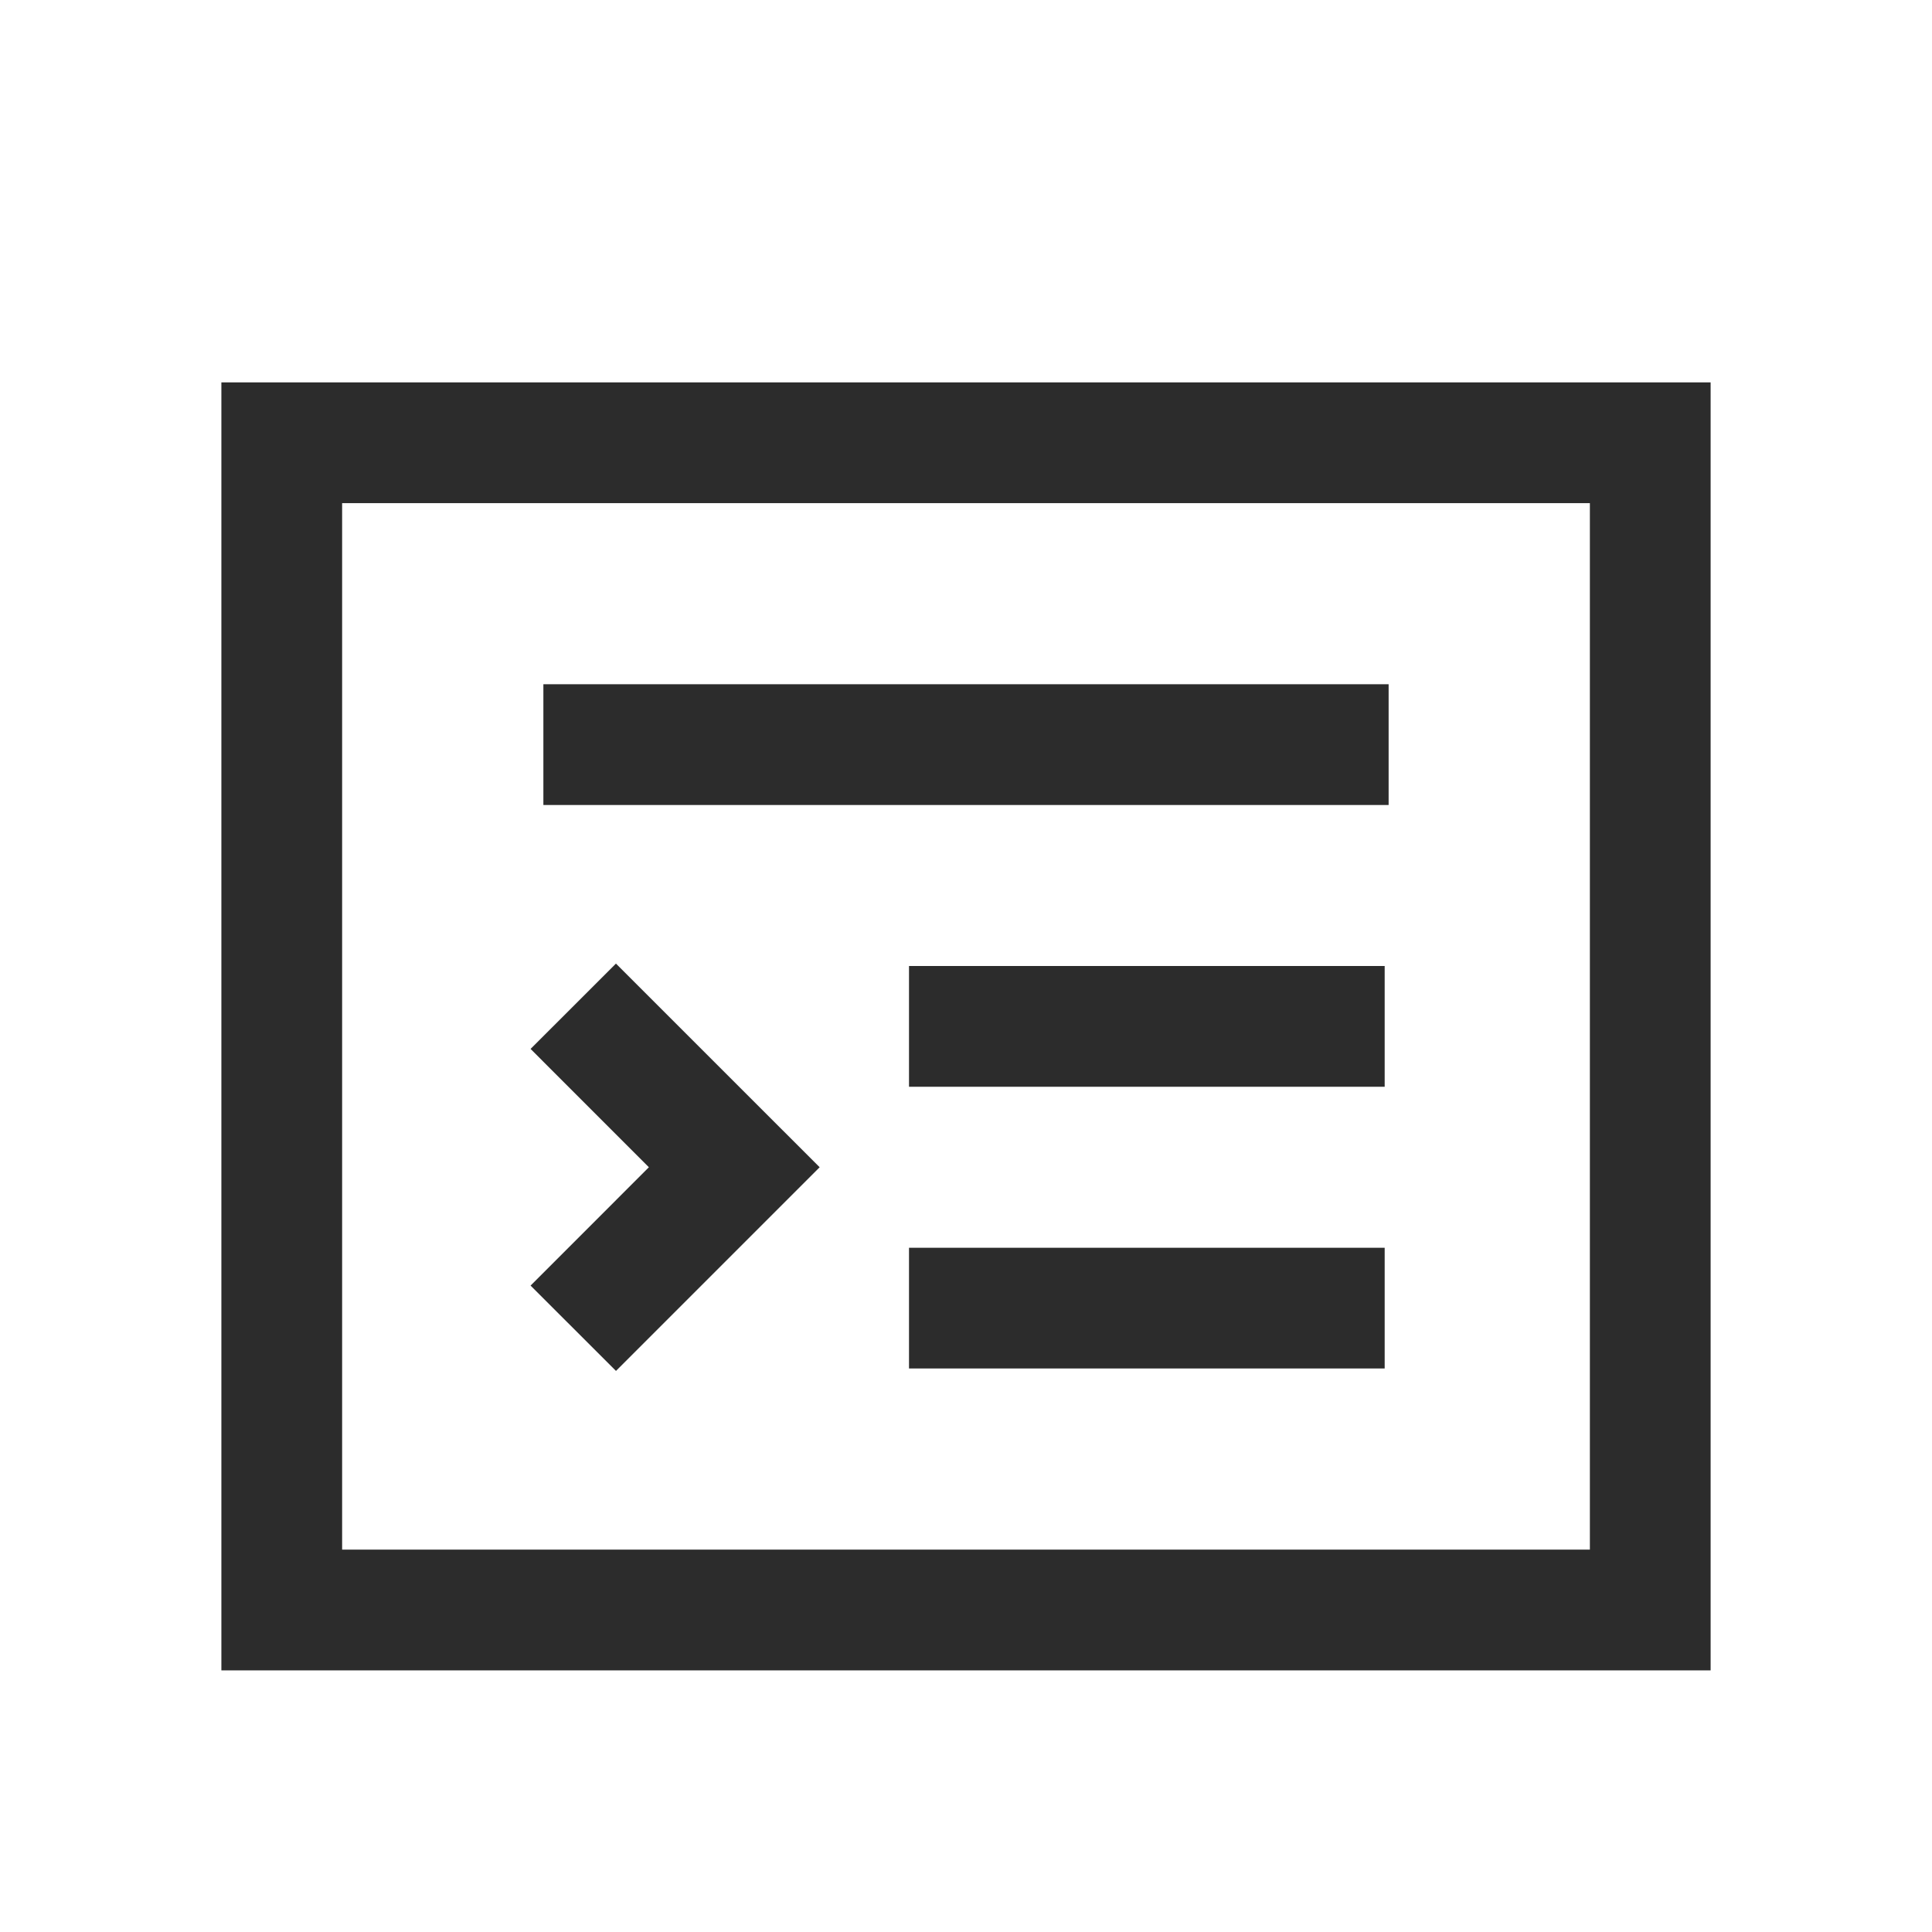
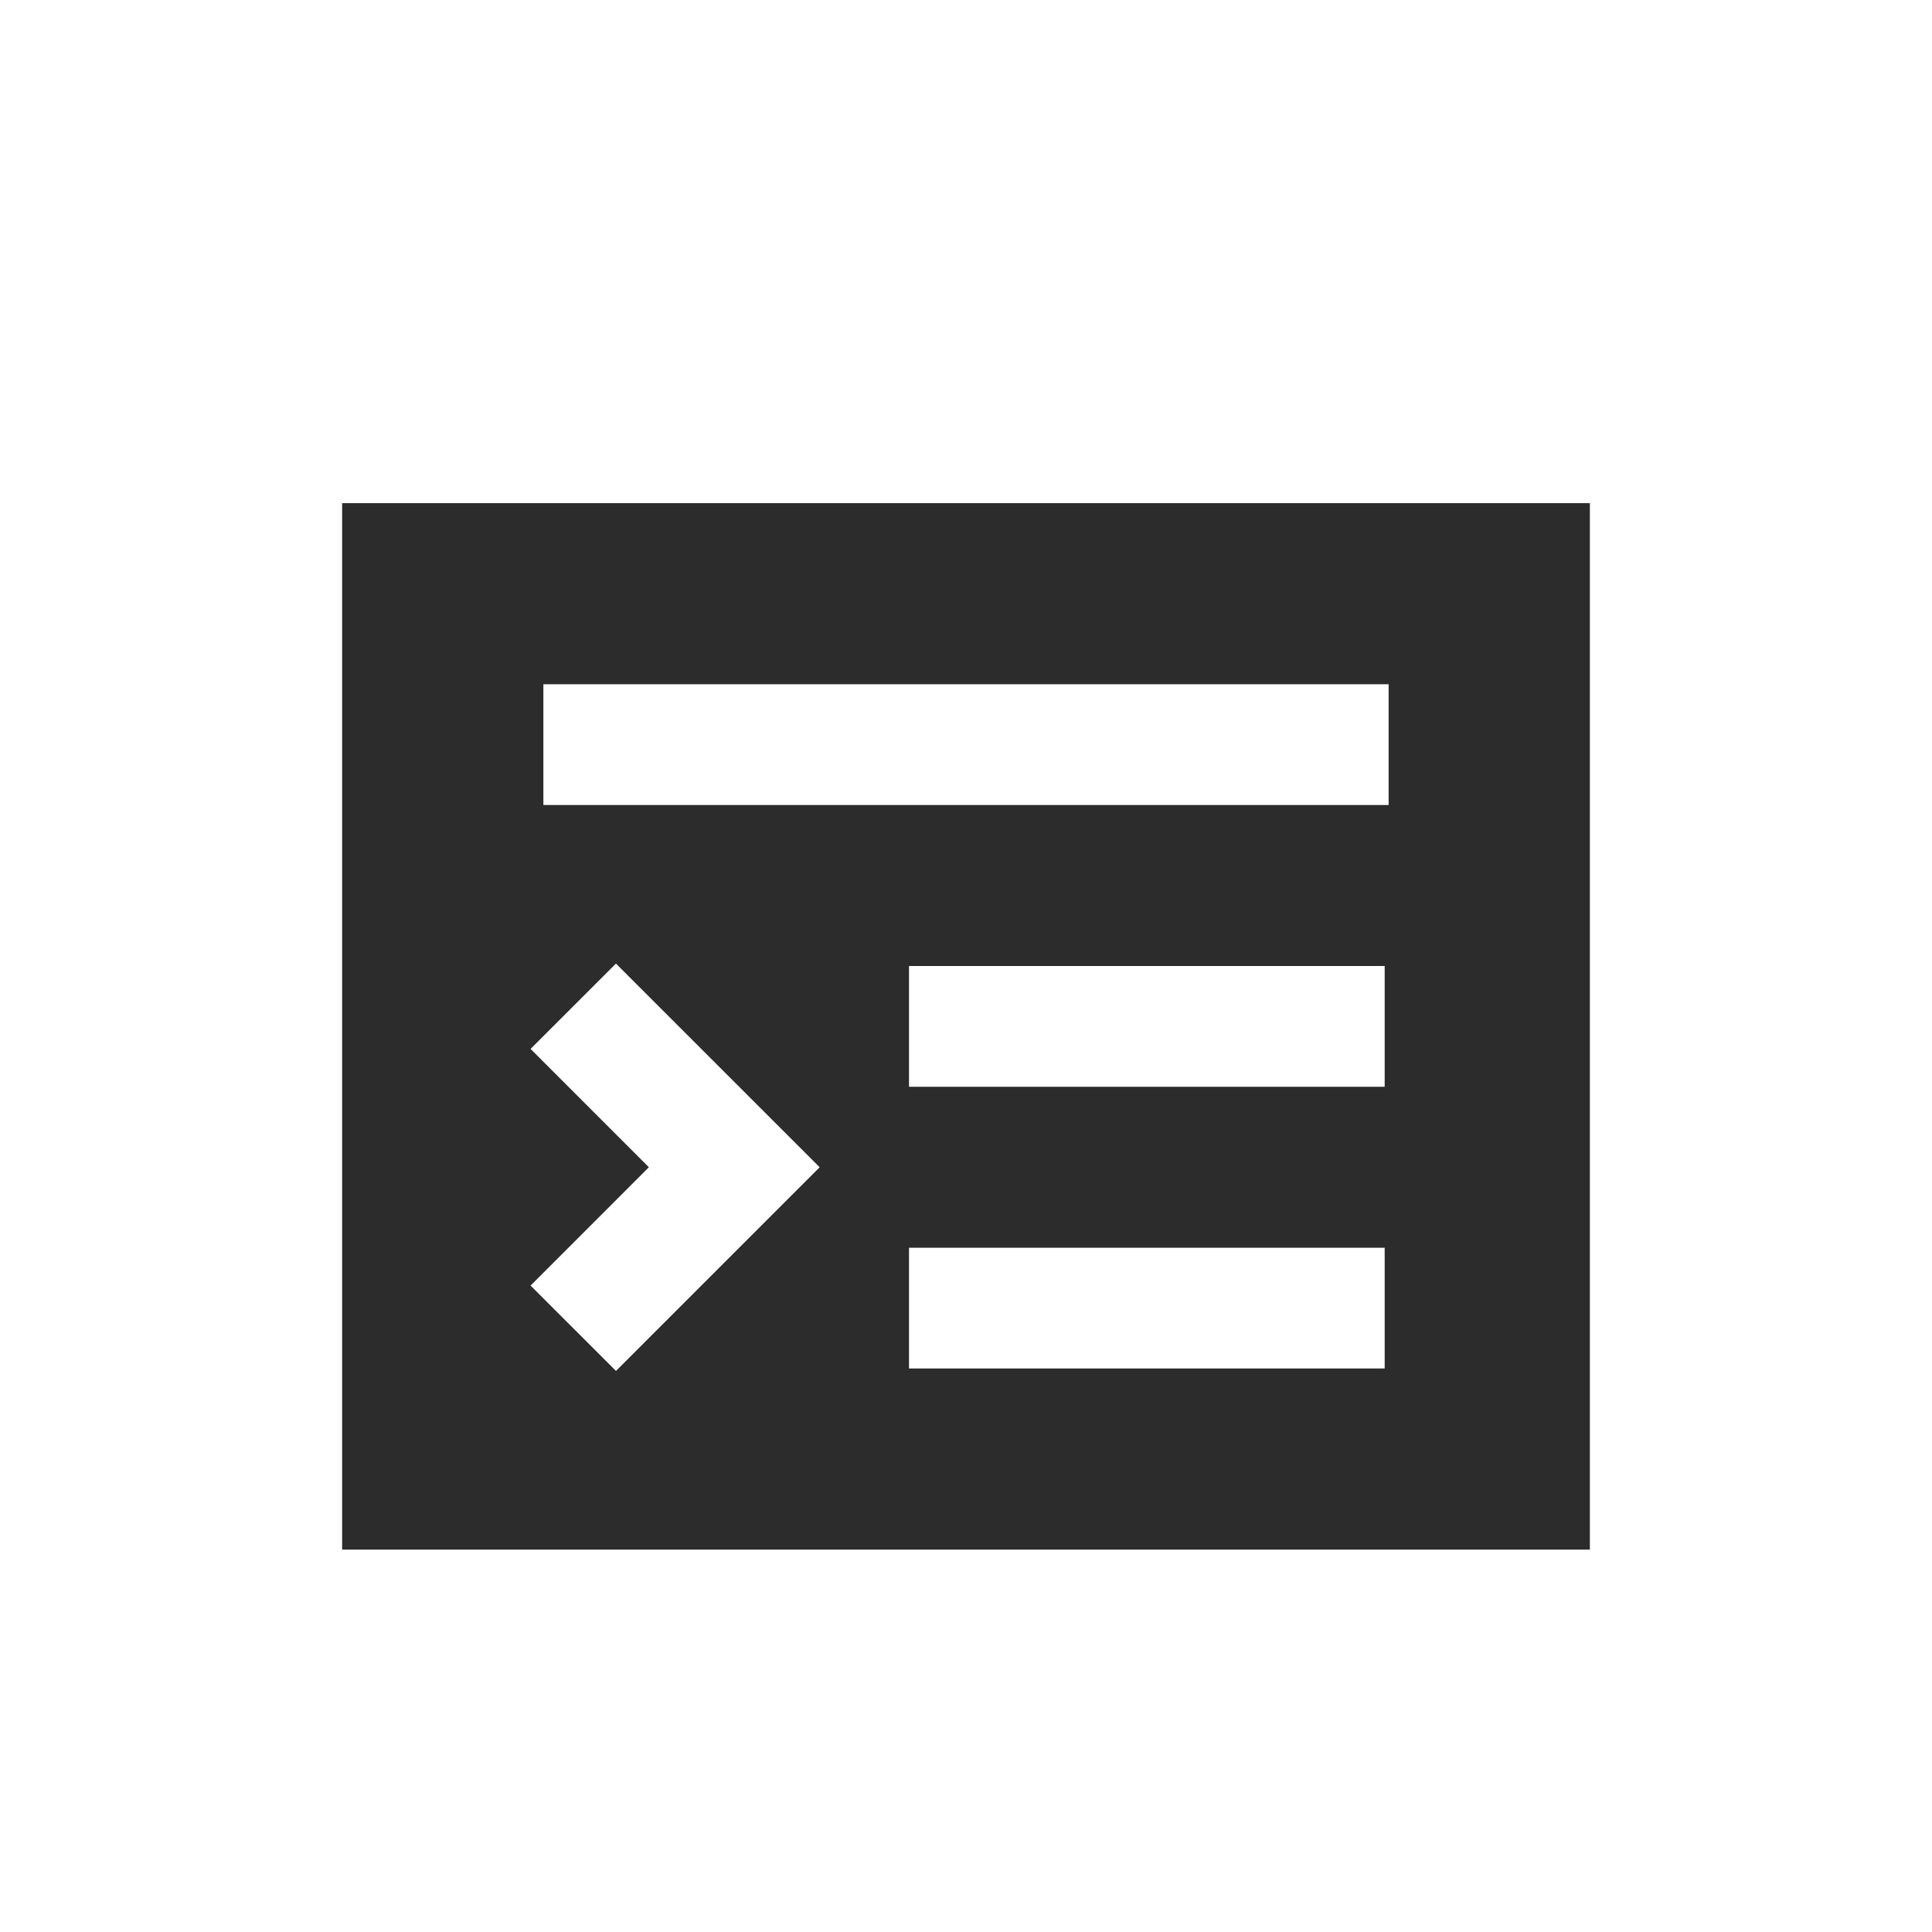
<svg xmlns="http://www.w3.org/2000/svg" t="1686222331973" class="icon" viewBox="0 0 1024 1024" version="1.1" p-id="12243" width="200" height="200">
-   <path d="M906.667 202.667v682.667h-789.333v-682.667h789.333z m-64 64h-661.333v554.667h661.333v-554.667zM326.464 510.72L434.432 618.667l-107.947 107.947-45.269-45.227L343.915 618.667l-62.699-62.72 45.248-45.227zM733.909 661.333v64H481.792v-64h252.117z m0-149.333v64H481.792v-64h252.117z m2.091-149.333v64h-448v-64h448z" fill="#2c2c2c" p-id="12244" />
+   <path d="M906.667 202.667v682.667h-789.333h789.333z m-64 64h-661.333v554.667h661.333v-554.667zM326.464 510.72L434.432 618.667l-107.947 107.947-45.269-45.227L343.915 618.667l-62.699-62.72 45.248-45.227zM733.909 661.333v64H481.792v-64h252.117z m0-149.333v64H481.792v-64h252.117z m2.091-149.333v64h-448v-64h448z" fill="#2c2c2c" p-id="12244" />
</svg>